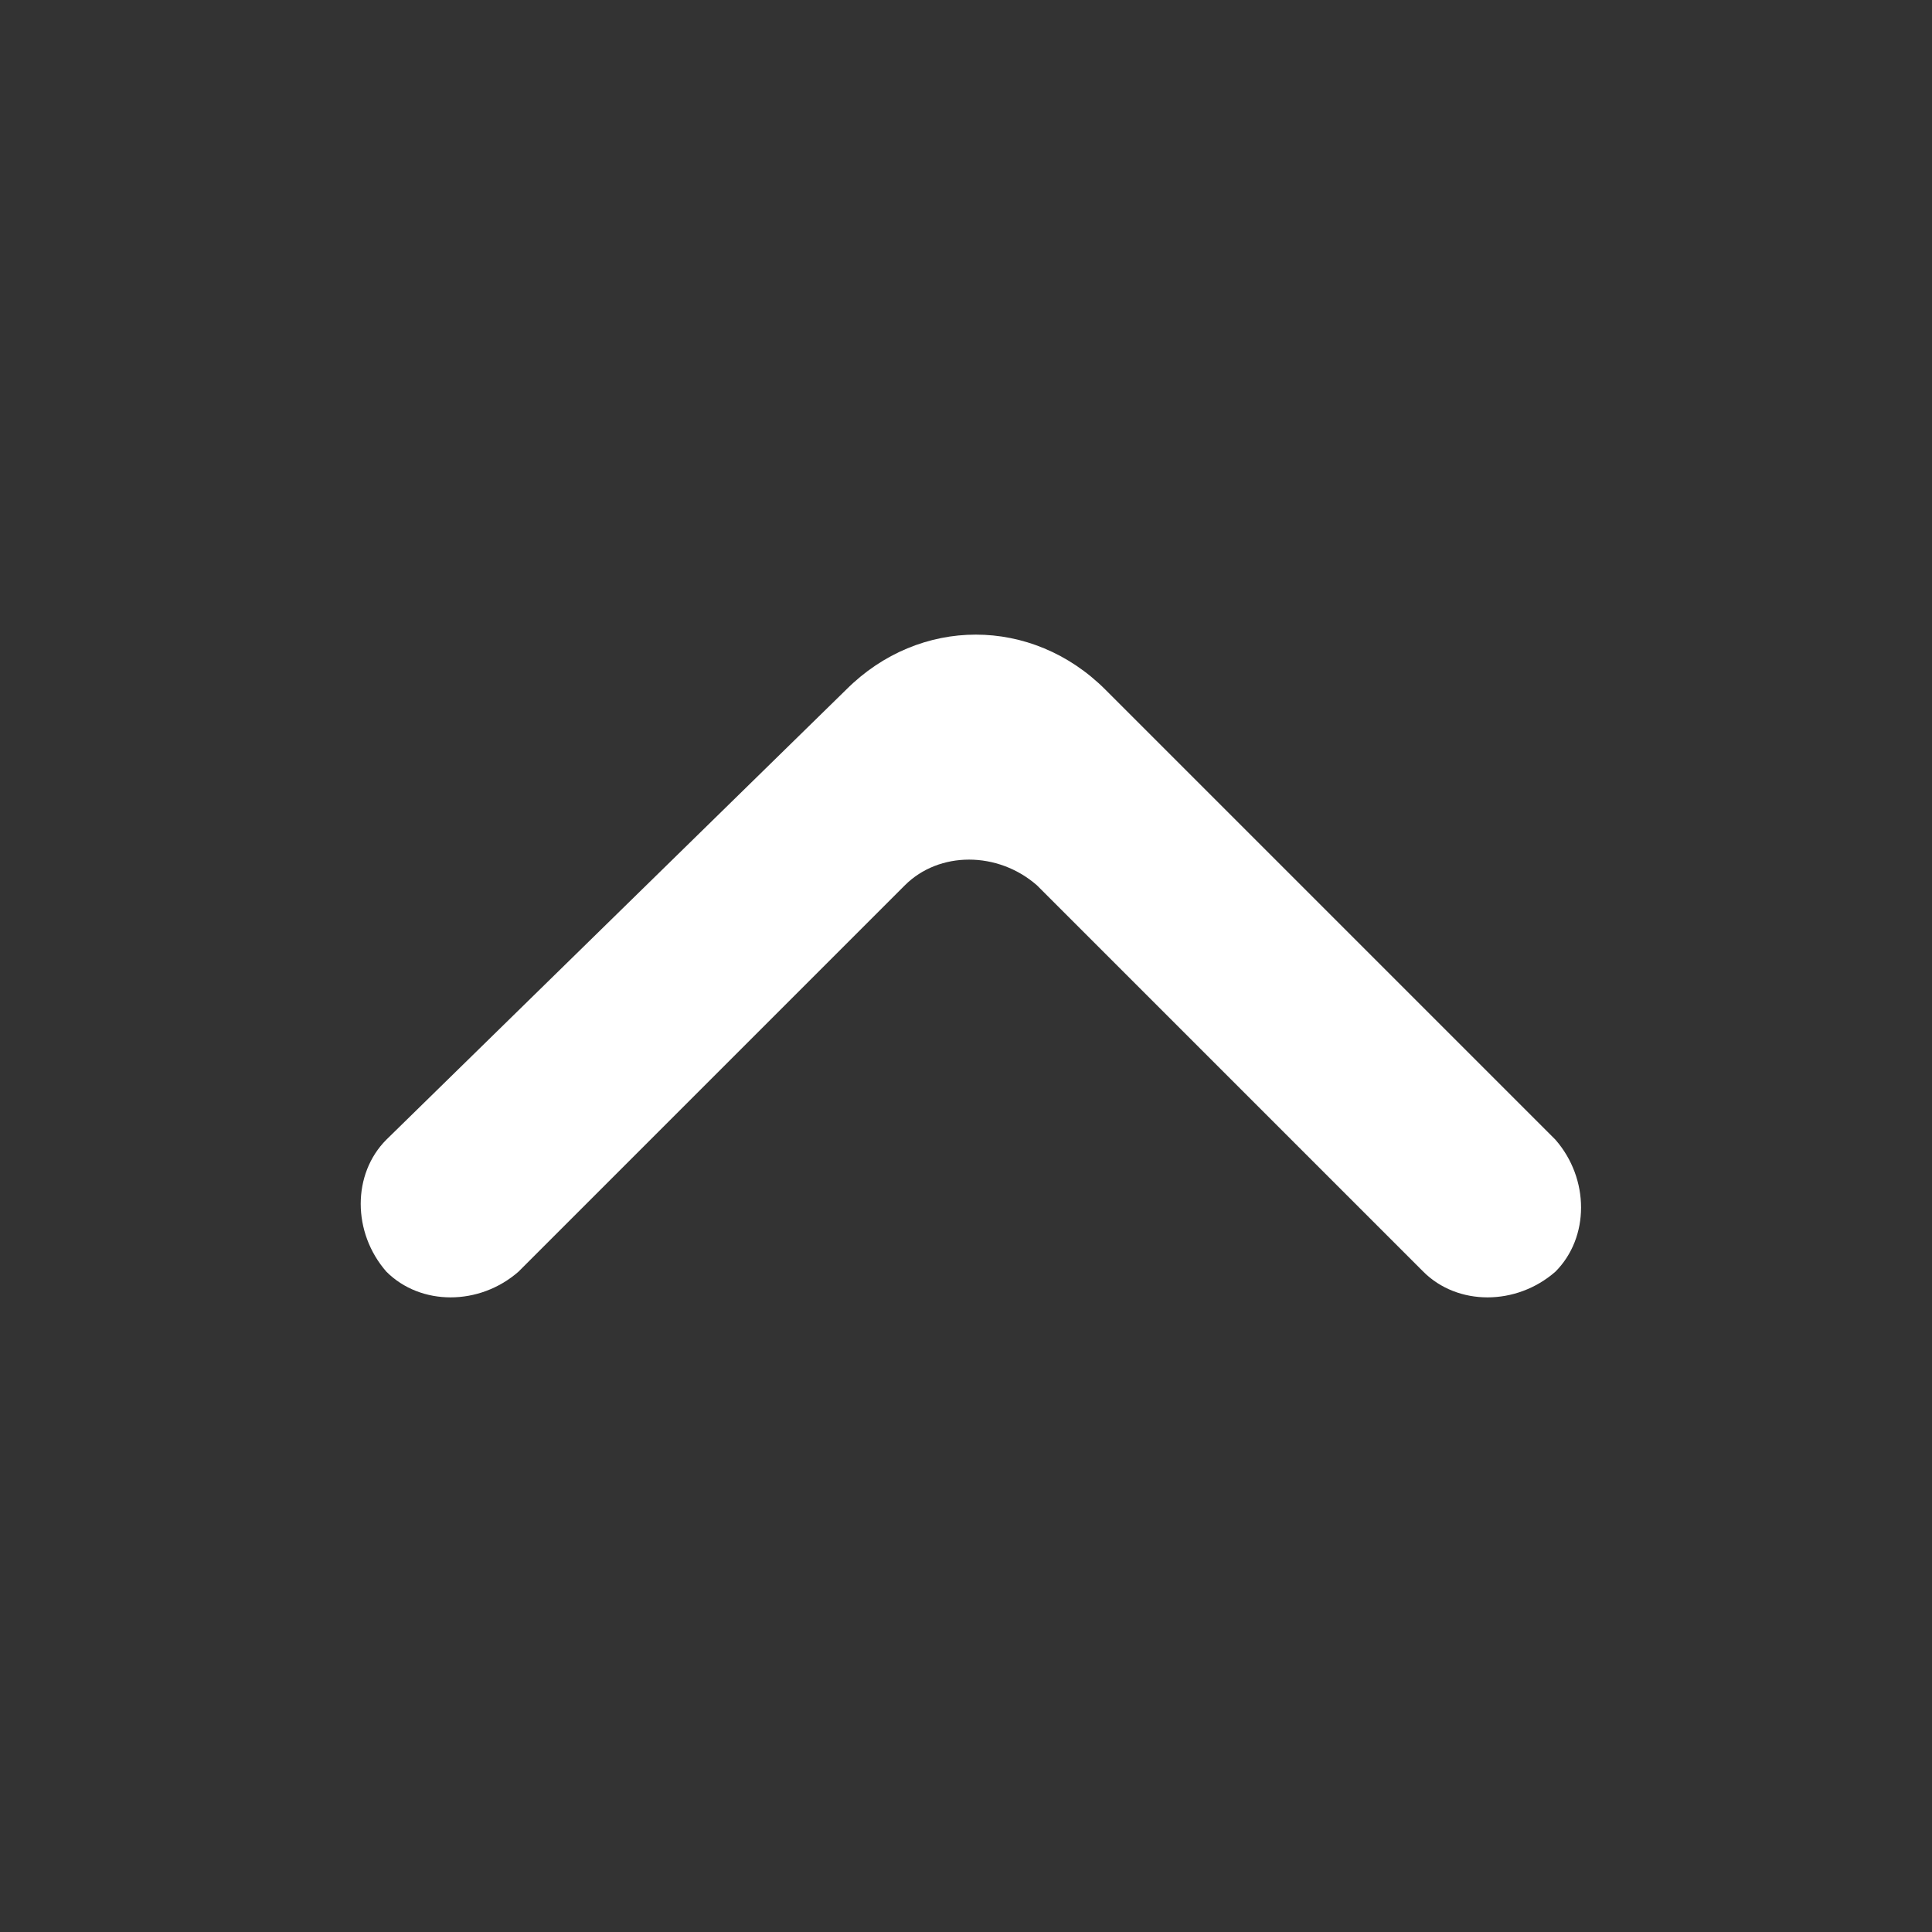
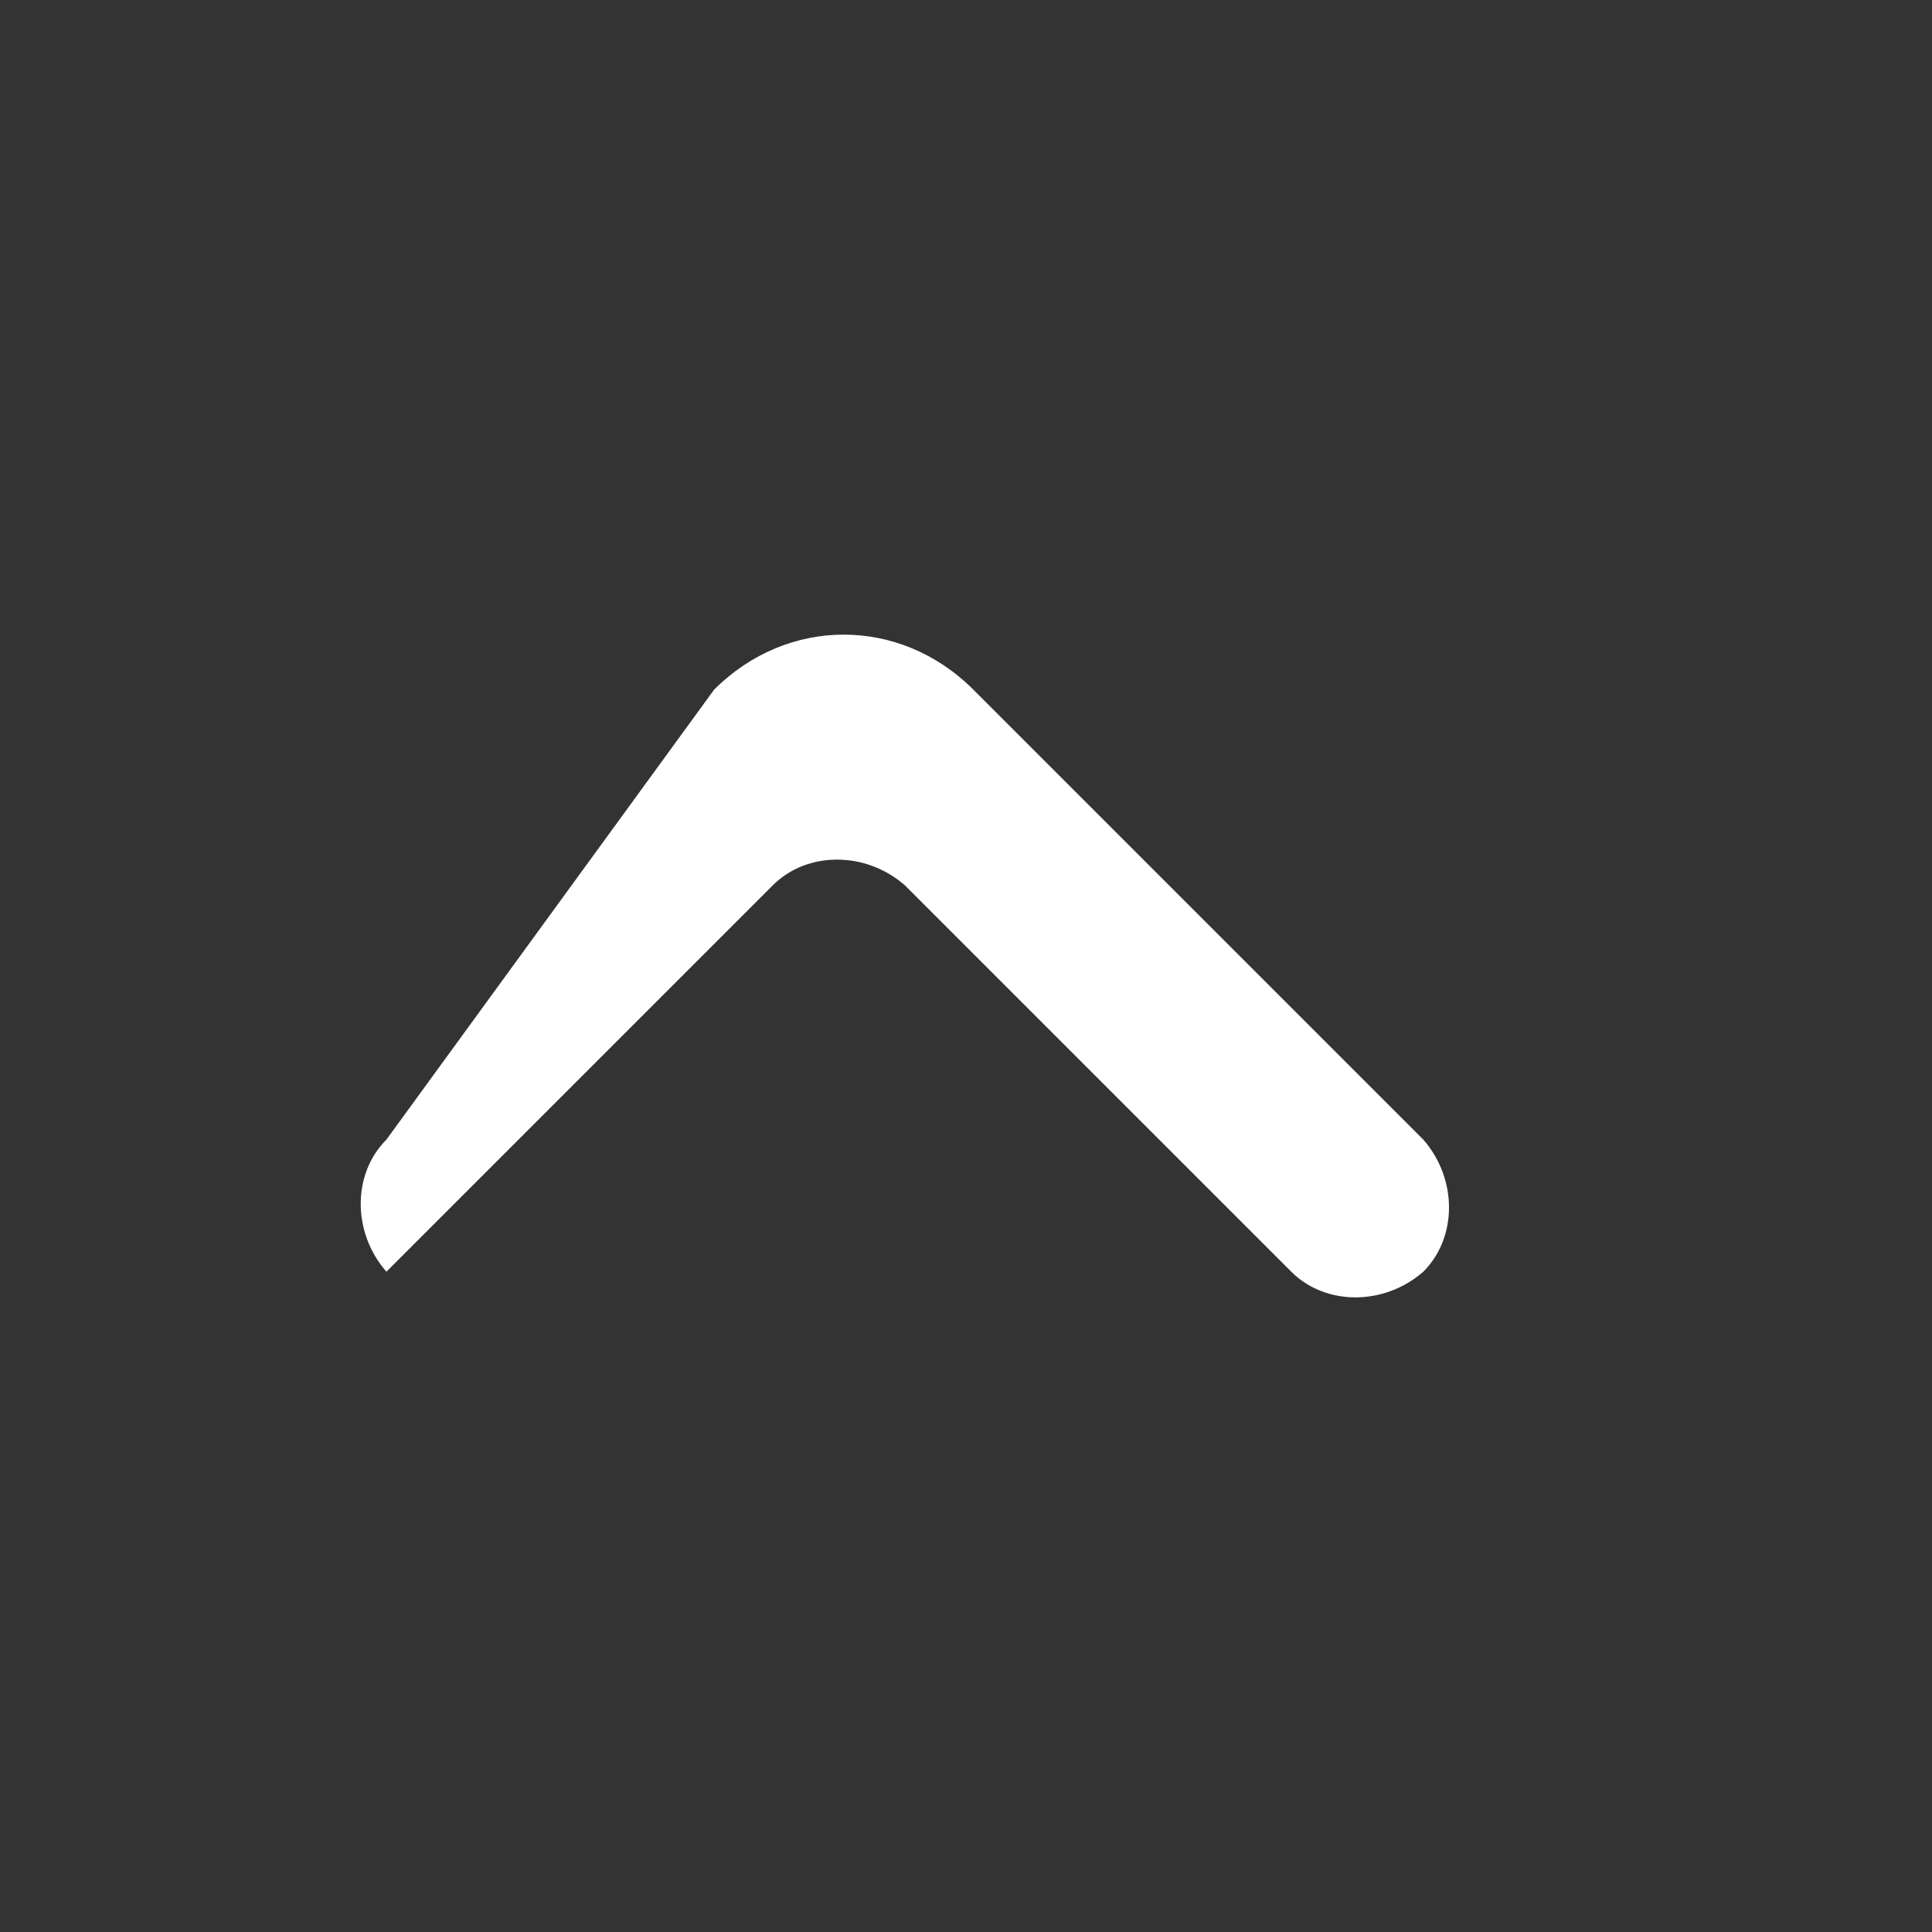
<svg xmlns="http://www.w3.org/2000/svg" version="1.1" id="Layer_1" x="0px" y="0px" viewBox="0 0 39.5 39.5" style="enable-background:new 0 0 39.5 39.5;" xml:space="preserve">
  <rect x="0" y="0" width="39.5" height="39.5" fill="#333333" stroke="none" />
  <style type="text/css">
	.st0{fill:#FFFFFF;}
</style>
-   <path class="st0" d="M7.9,23.3c-0.7,0.7-0.7,1.9,0,2.7c0.7,0.7,1.9,0.7,2.7,0l7.9-7.9c0.7-0.7,1.9-0.7,2.7,0l7.9,7.9  c0.7,0.7,1.9,0.7,2.7,0c0.7-0.7,0.7-1.9,0-2.7l-9.2-9.2c-1.5-1.5-3.8-1.5-5.3,0L7.9,23.3z" />
+   <path class="st0" d="M7.9,23.3c-0.7,0.7-0.7,1.9,0,2.7l7.9-7.9c0.7-0.7,1.9-0.7,2.7,0l7.9,7.9  c0.7,0.7,1.9,0.7,2.7,0c0.7-0.7,0.7-1.9,0-2.7l-9.2-9.2c-1.5-1.5-3.8-1.5-5.3,0L7.9,23.3z" />
</svg>